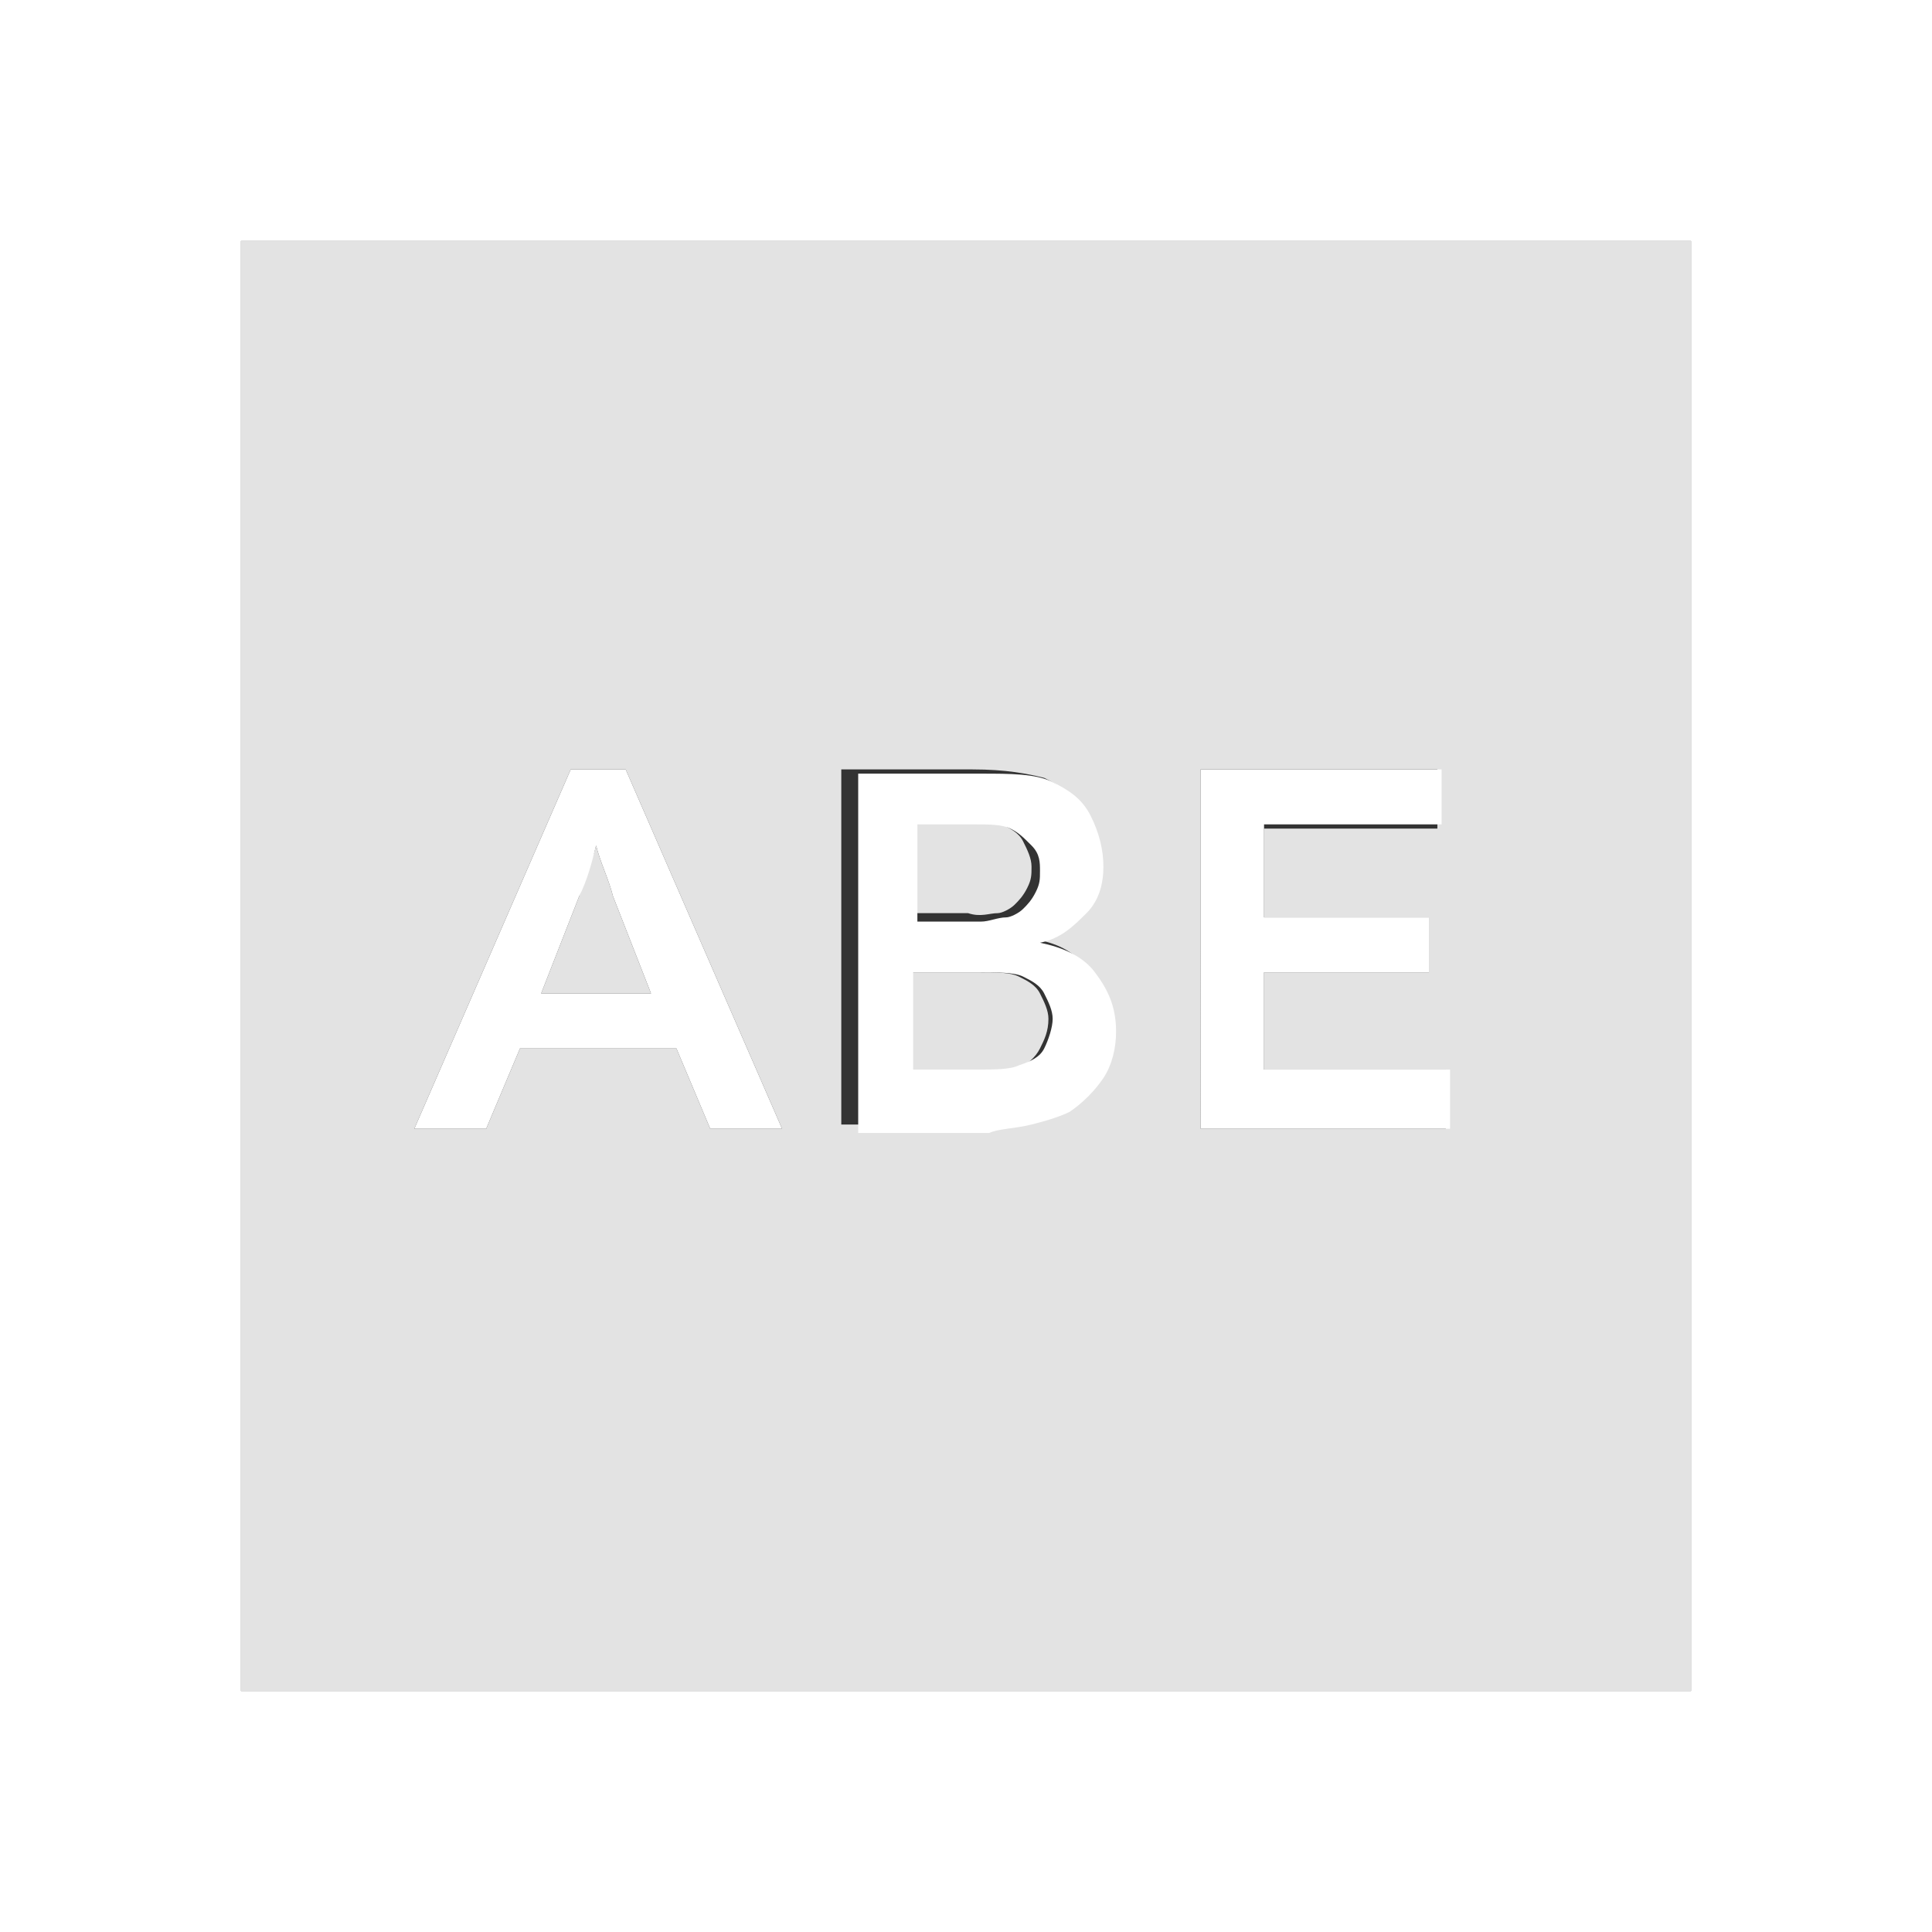
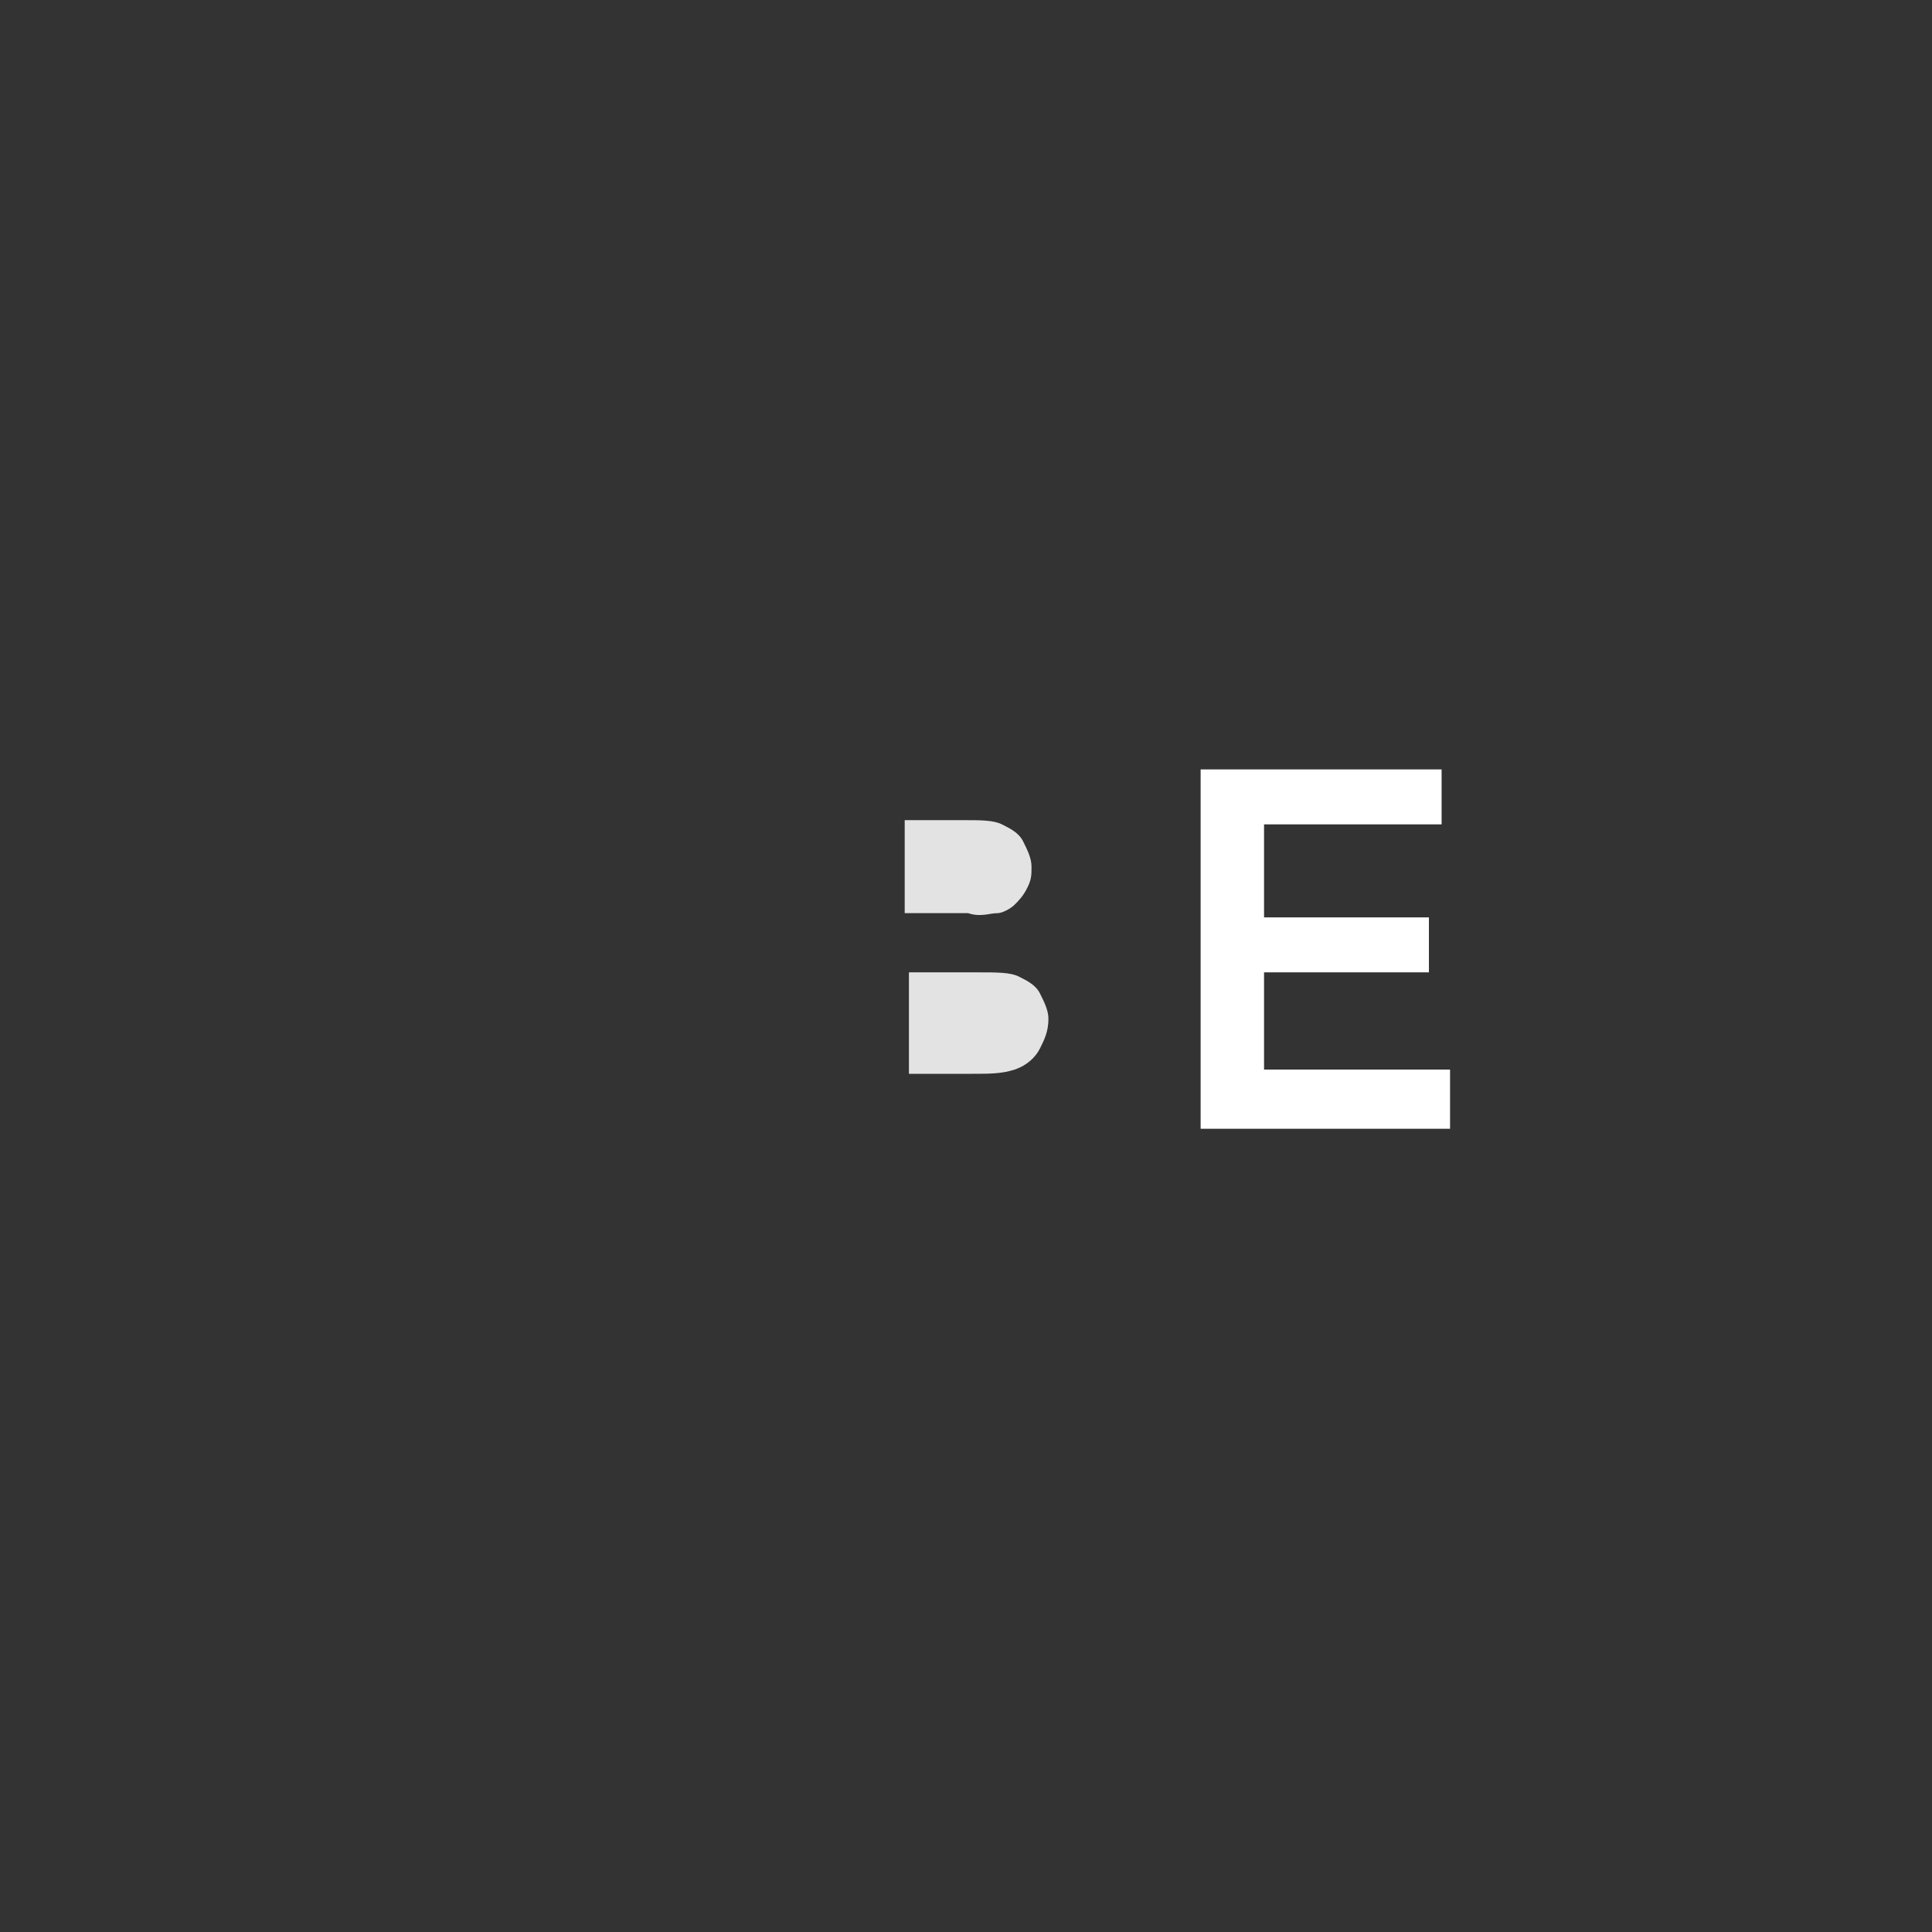
<svg xmlns="http://www.w3.org/2000/svg" version="1.1" id="Livello_1" x="0px" y="0px" viewBox="0 0 45.7 45.7" style="enable-background:new 0 0 45.7 45.7;" xml:space="preserve">
  <rect x="0" y="0" width="45.7" height="45.7" fill="#333333" stroke="none" />
  <style type="text/css">
	.st0{fill:#E3E3E3;}
	.st1{fill:#FFFFFF;}
</style>
  <g>
    <path class="st0" d="M24.6,24.8c0.1-0.2,0.2-0.4,0.2-0.7c0-0.2-0.1-0.4-0.2-0.6s-0.3-0.3-0.5-0.4c-0.2-0.1-0.5-0.1-1-0.1h-1.6v2.4   h1.5c0.4,0,0.7,0,1-0.1C24.3,25.2,24.5,25,24.6,24.8z" />
-     <path class="st0" d="M5.7,40H40V5.7H5.7V40z M28.4,18.2h5.6v1.4h-4.1v2.1h3.9V23h-3.9v2.3h4.3v1.4h-5.8V18.2z M20.1,18.2H23   c0.8,0,1.3,0.1,1.7,0.2c0.4,0.2,0.7,0.4,0.9,0.8s0.3,0.7,0.3,1.2c0,0.4-0.1,0.8-0.4,1.1s-0.6,0.6-1.1,0.7c0.6,0.1,1,0.3,1.3,0.7   s0.5,0.9,0.5,1.4c0,0.4-0.1,0.8-0.3,1.1s-0.5,0.6-0.8,0.8c-0.2,0.1-0.5,0.3-0.9,0.3s-0.8,0.1-1.2,0.1h-3.1V18.2z M13.5,18.2h1.3   l3.7,8.5h-1.7L16,24.8h-3.7l-0.8,1.9H9.8L13.5,18.2z" />
    <path class="st0" d="M23.6,21.6c0.1,0,0.3-0.1,0.4-0.2c0.1-0.1,0.2-0.2,0.3-0.4s0.1-0.3,0.1-0.5c0-0.2-0.1-0.4-0.2-0.6   s-0.3-0.3-0.5-0.4s-0.5-0.1-0.9-0.1h-1.4v2.2h1.5C23.2,21.7,23.4,21.6,23.6,21.6z" />
-     <path class="st0" d="M14.5,21.2c-0.1-0.4-0.3-0.8-0.4-1.2c-0.1,0.4-0.3,0.8-0.4,1.2l-0.9,2.3h2.6L14.5,21.2z" />
-     <path class="st1" d="M0,0v45.7h45.7V0H0z M40,40H5.7V5.7H40V40z" />
-     <path class="st1" d="M12.3,24.8H16l0.8,1.9h1.7l-3.7-8.5h-1.3l-3.7,8.5h1.7L12.3,24.8z M13.7,21.2c0.2-0.4,0.3-0.8,0.4-1.2   c0.1,0.4,0.3,0.8,0.4,1.2l0.9,2.3h-2.6L13.7,21.2z" />
-     <path class="st1" d="M24.4,26.6c0.4-0.1,0.7-0.2,0.9-0.3c0.3-0.2,0.6-0.5,0.8-0.8s0.3-0.7,0.3-1.1c0-0.6-0.2-1-0.5-1.4   s-0.8-0.6-1.3-0.7c0.5-0.1,0.8-0.4,1.1-0.7s0.4-0.7,0.4-1.1c0-0.4-0.1-0.8-0.3-1.2s-0.5-0.6-0.9-0.8c-0.4-0.2-1-0.2-1.7-0.2h-2.9   v8.5h3.1C23.6,26.7,24,26.7,24.4,26.6z M21.6,19.5h1.4c0.4,0,0.7,0,0.9,0.1s0.3,0.2,0.5,0.4s0.2,0.4,0.2,0.6c0,0.2,0,0.3-0.1,0.5   s-0.2,0.3-0.3,0.4c-0.1,0.1-0.3,0.2-0.4,0.2c-0.2,0-0.4,0.1-0.6,0.1h-1.5V19.5z M21.6,25.4V23h1.6c0.4,0,0.8,0,1,0.1   c0.2,0.1,0.4,0.2,0.5,0.4s0.2,0.4,0.2,0.6c0,0.2-0.1,0.5-0.2,0.7s-0.3,0.3-0.6,0.4c-0.2,0.1-0.6,0.1-1,0.1H21.6z" />
    <polygon class="st1" points="34.3,25.3 29.9,25.3 29.9,23 33.8,23 33.8,21.7 29.9,21.7 29.9,19.5 34.1,19.5 34.1,18.2 28.4,18.2    28.4,26.7 34.3,26.7  " />
  </g>
</svg>